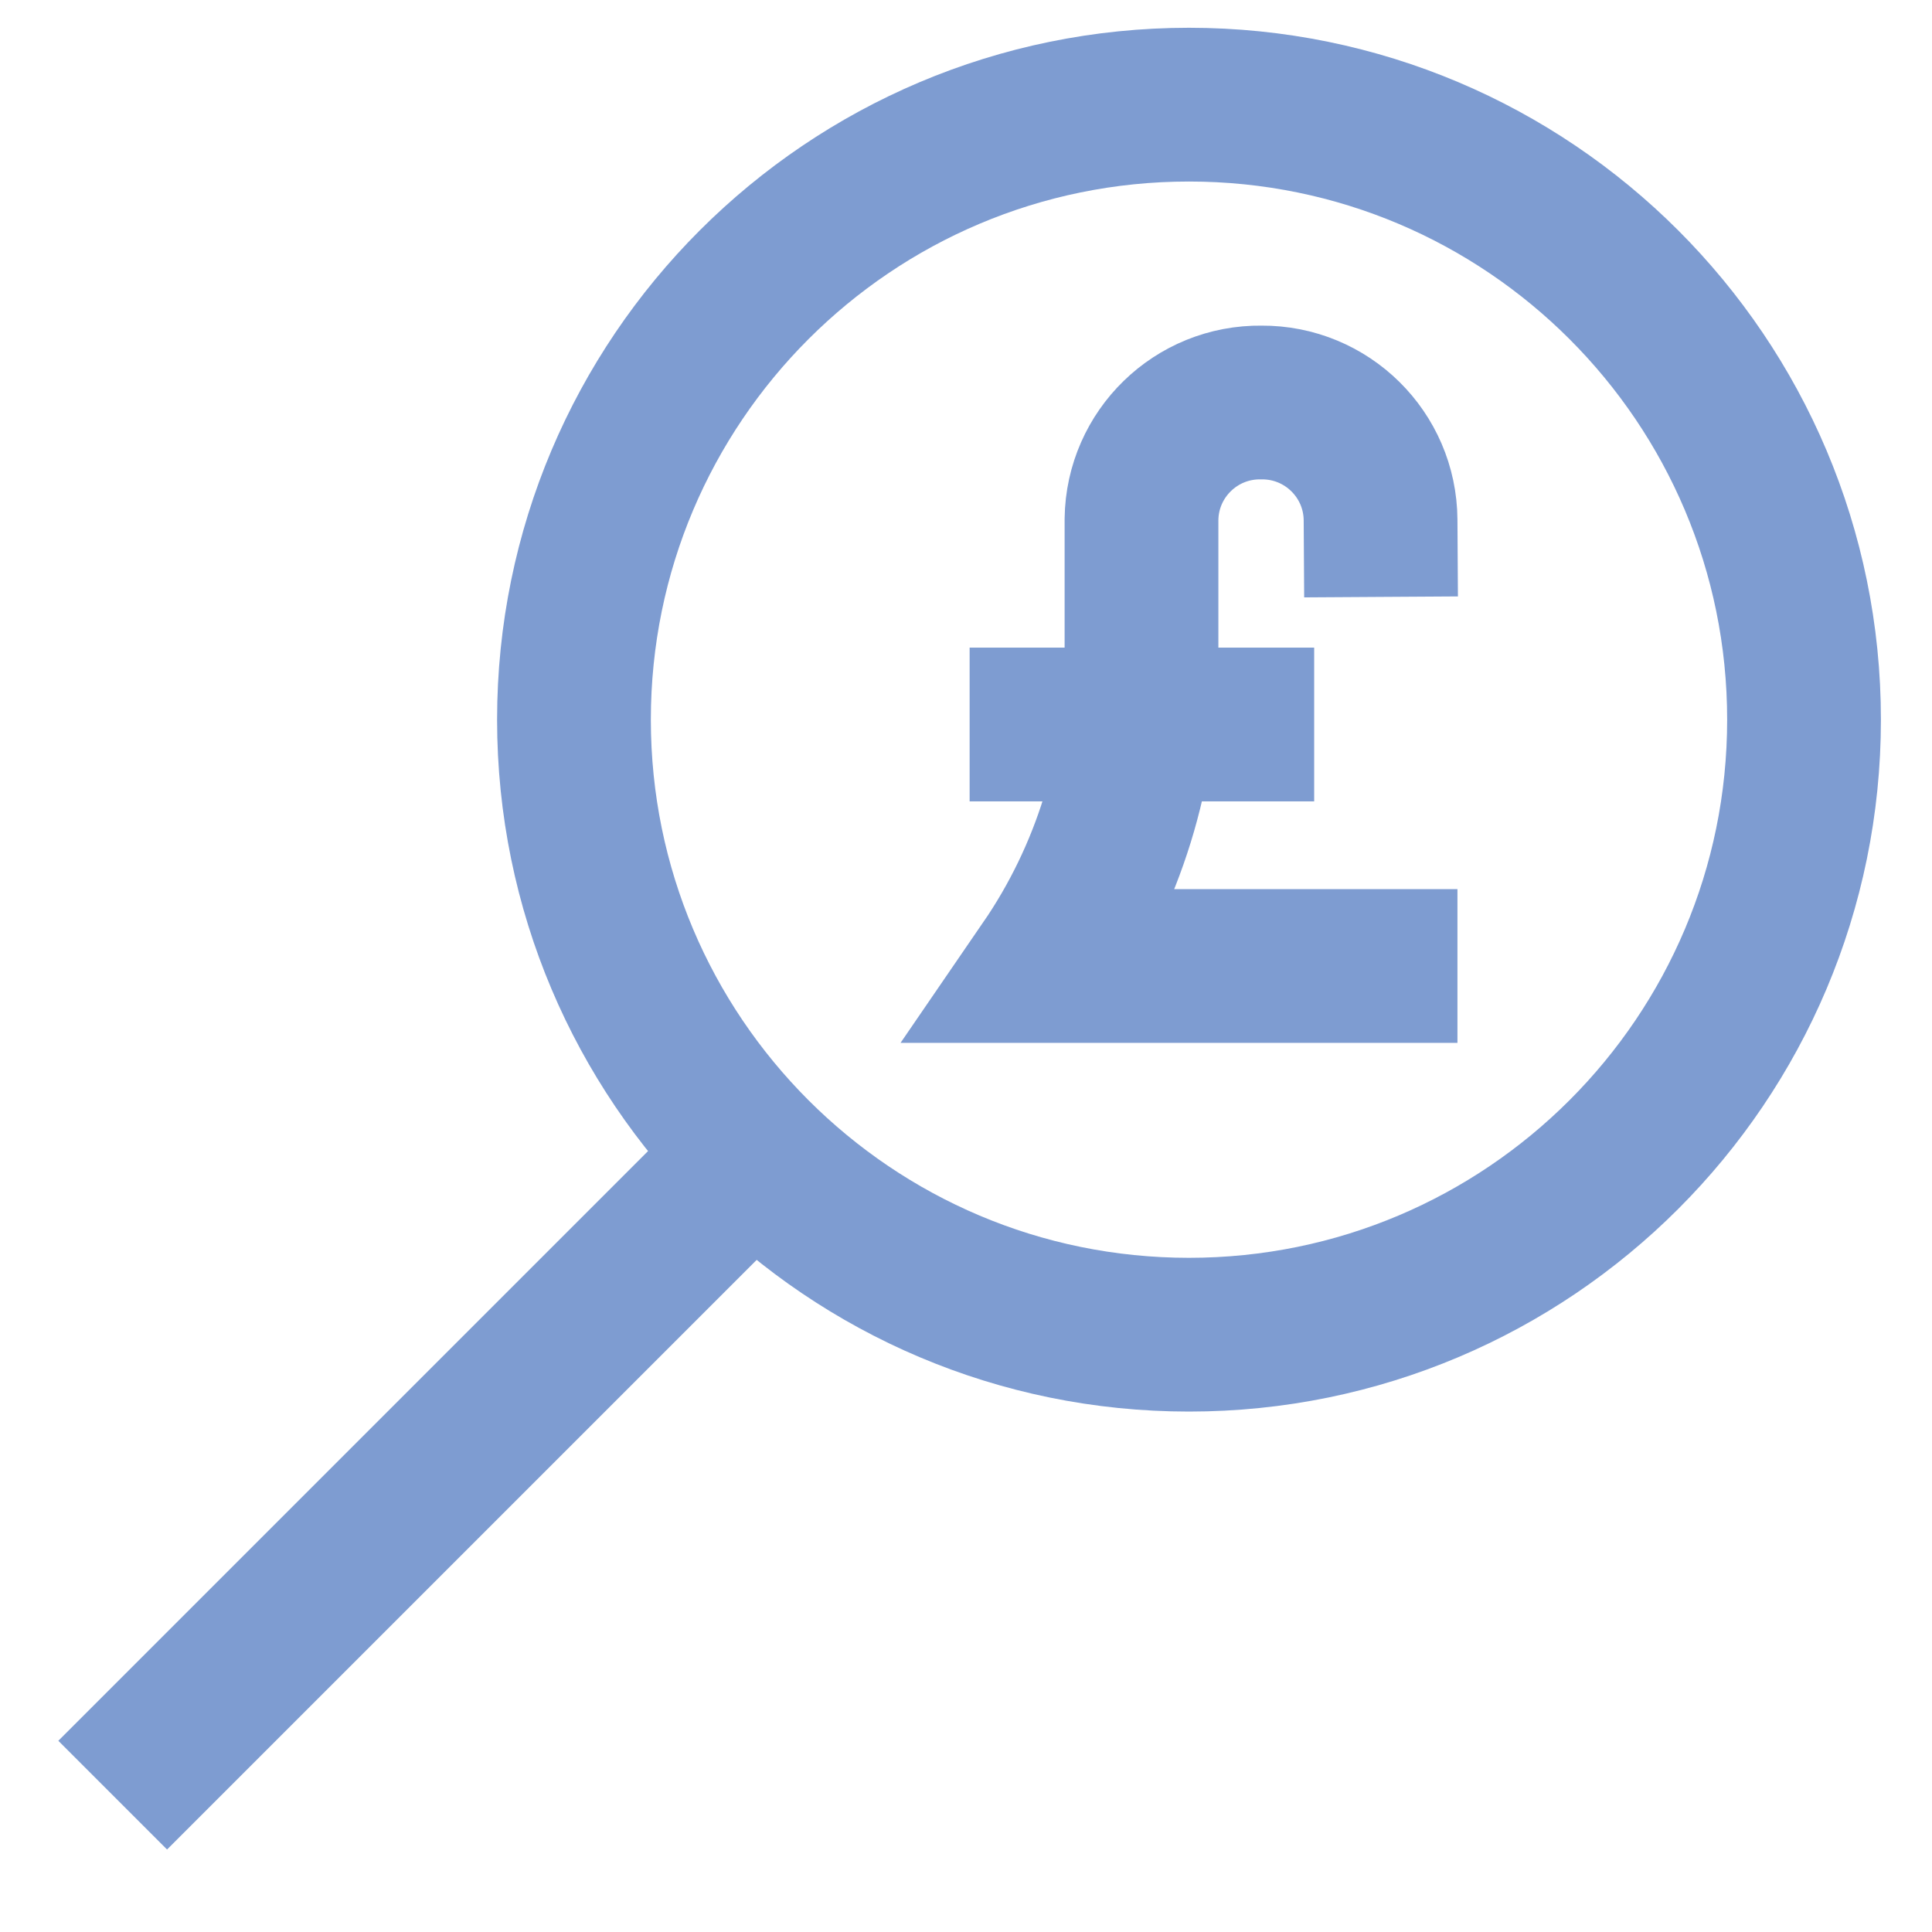
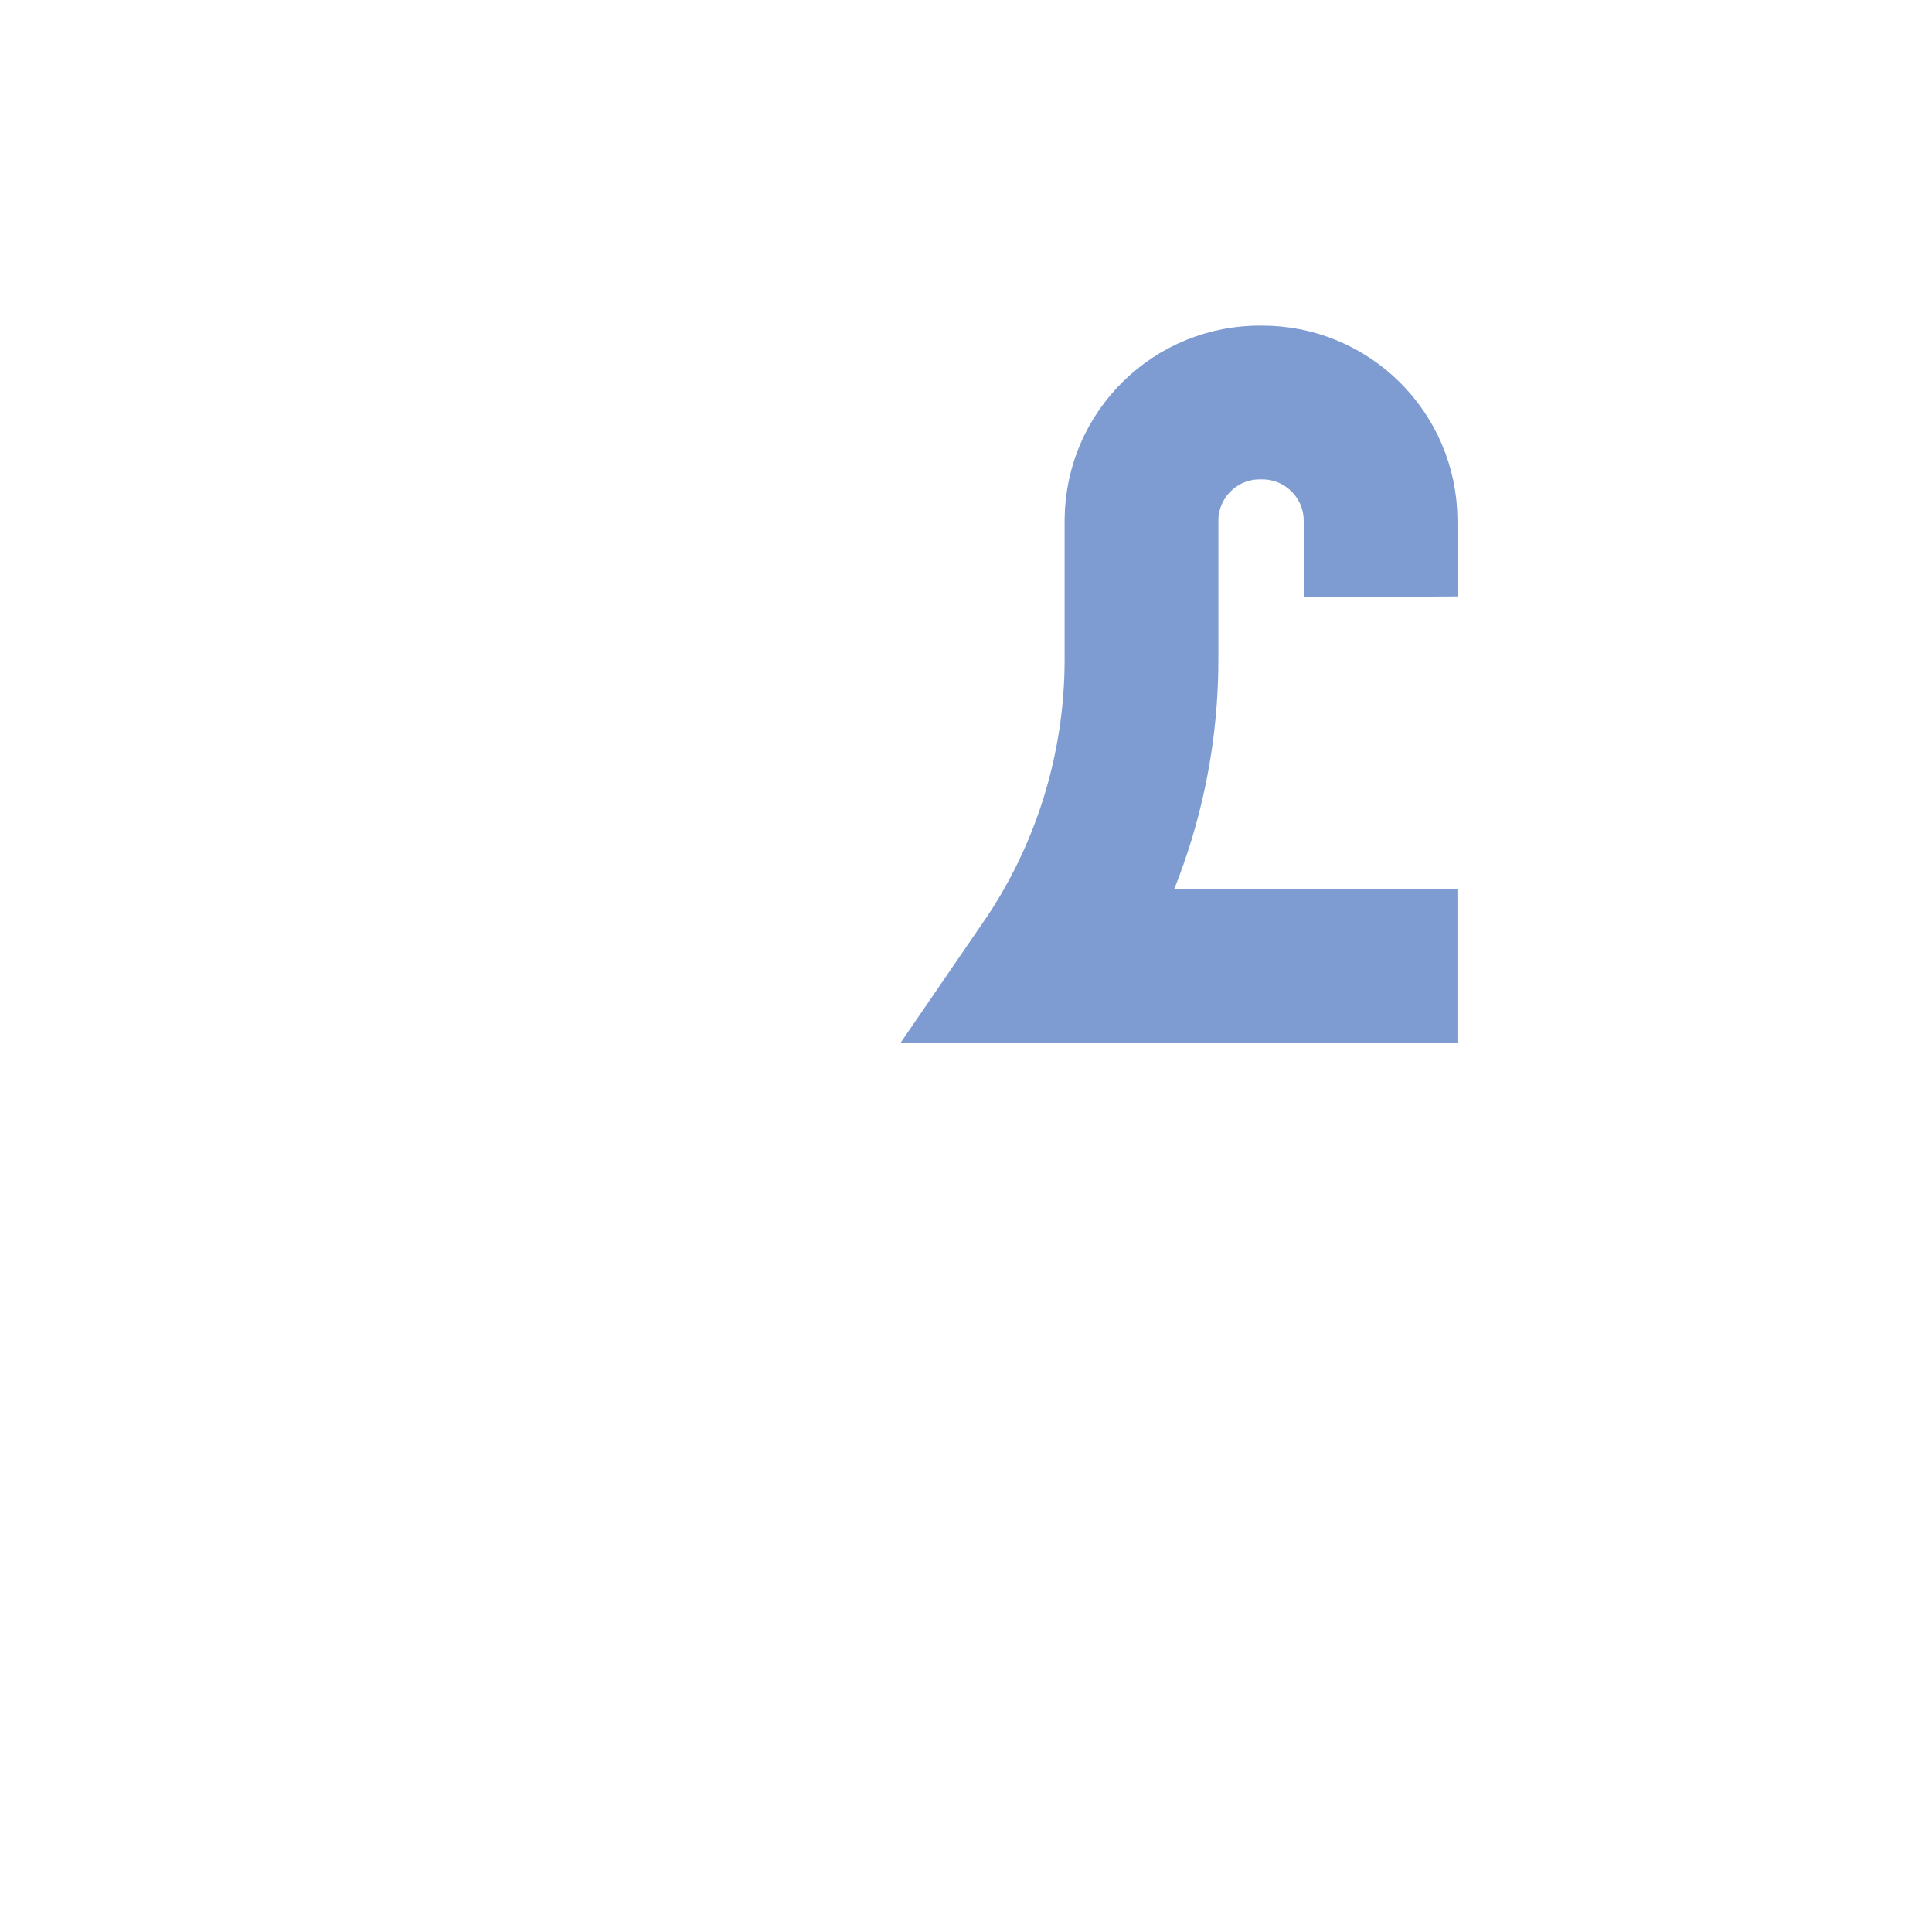
<svg xmlns="http://www.w3.org/2000/svg" width="332" height="332" xml:space="preserve" overflow="hidden">
  <g transform="translate(-794 -603)">
    <path d="M1031.24 692.363C1031.17 681.133 1022 672.091 1010.77 672.167 1010.77 672.167 1010.77 672.167 1010.77 672.167L1010.77 672.167C999.539 672.014 990.311 680.993 990.158 692.223 990.157 692.27 990.157 692.316 990.157 692.363L990.157 716.295C990.166 735.109 984.475 753.485 973.833 769L1031.24 769" stroke="#7E9CD1" stroke-width="26.422" stroke-linecap="square" stroke-miterlimit="10" fill="none" />
-     <path d="M973.833 727.5 1006.62 727.5" stroke="#7E9CD1" stroke-width="26.422" stroke-linecap="square" stroke-miterlimit="10" fill="none" />
-     <path d="M1104.01 726.67C1104.01 785.039 1056.69 832.357 998.318 832.357 939.949 832.357 892.632 785.039 892.632 726.67 892.632 668.301 939.949 620.983 998.318 620.983 1056.69 620.983 1104.01 668.301 1104.01 726.67Z" stroke="#7E9CD1" stroke-width="26.422" stroke-miterlimit="10" fill="none" />
-     <path d="M813.367 911.483 919.053 805.797" stroke="#7E9CD1" stroke-width="26.422" stroke-miterlimit="10" fill="none" />
  </g>
</svg>